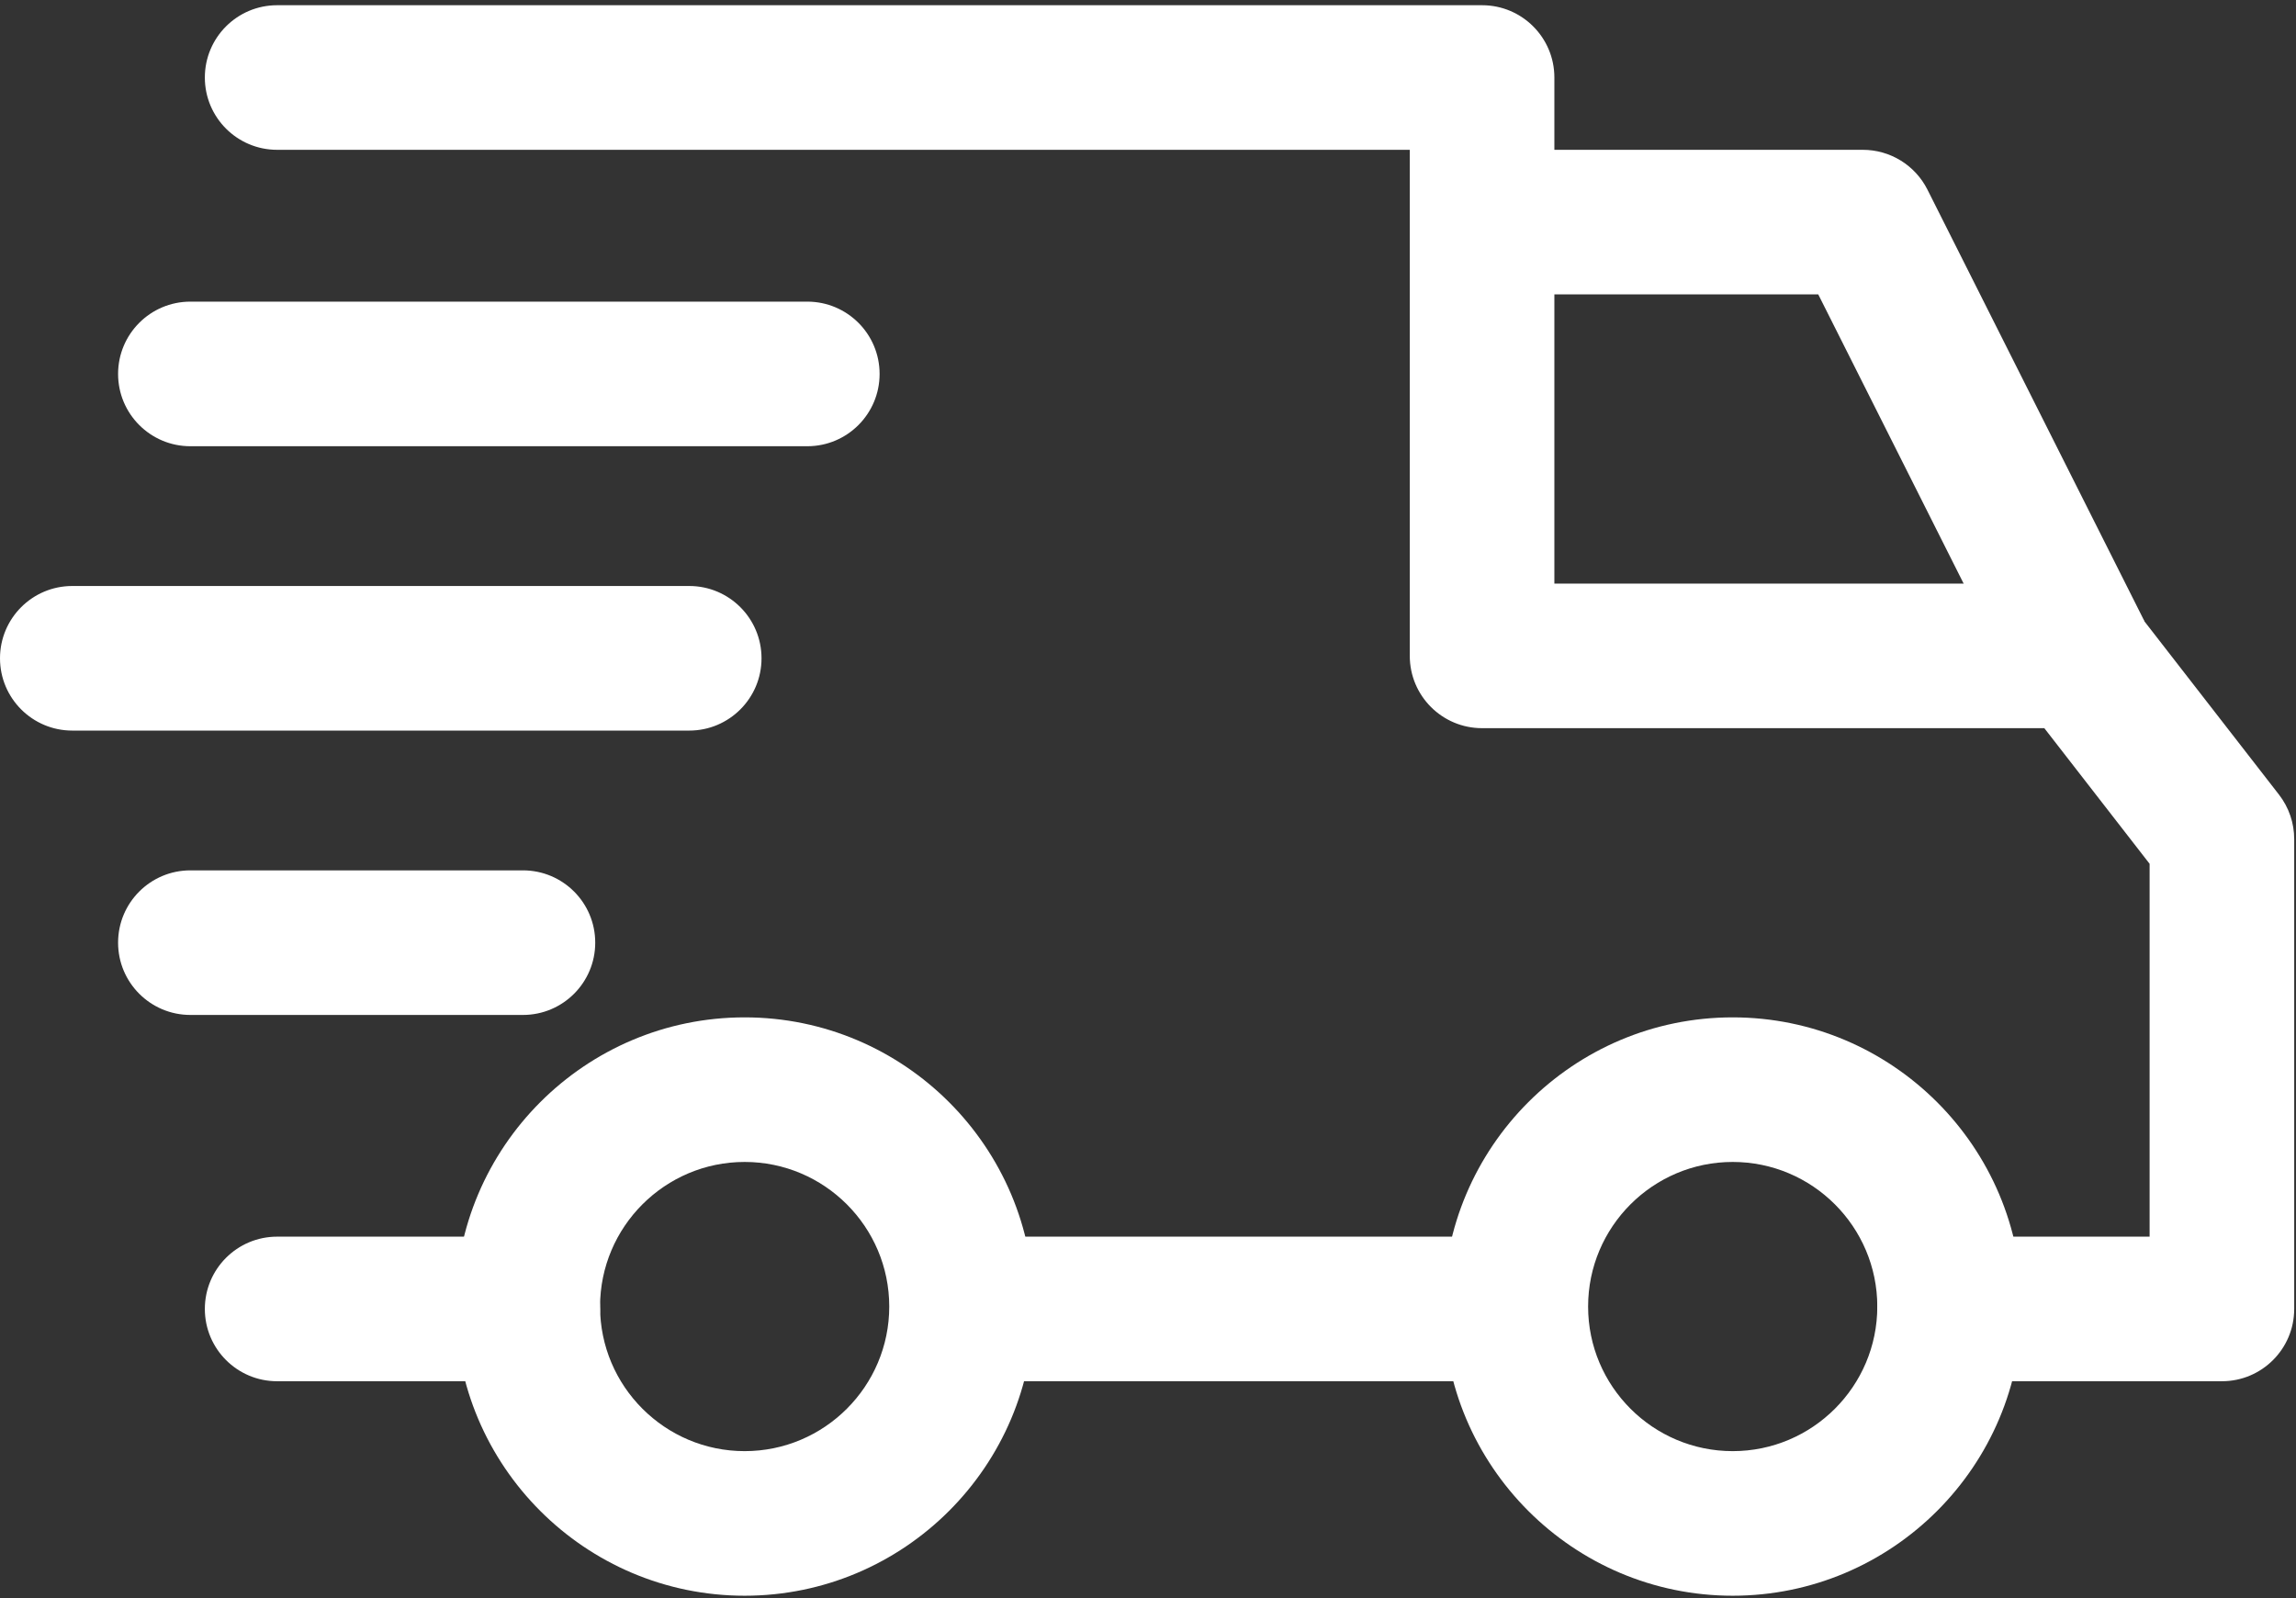
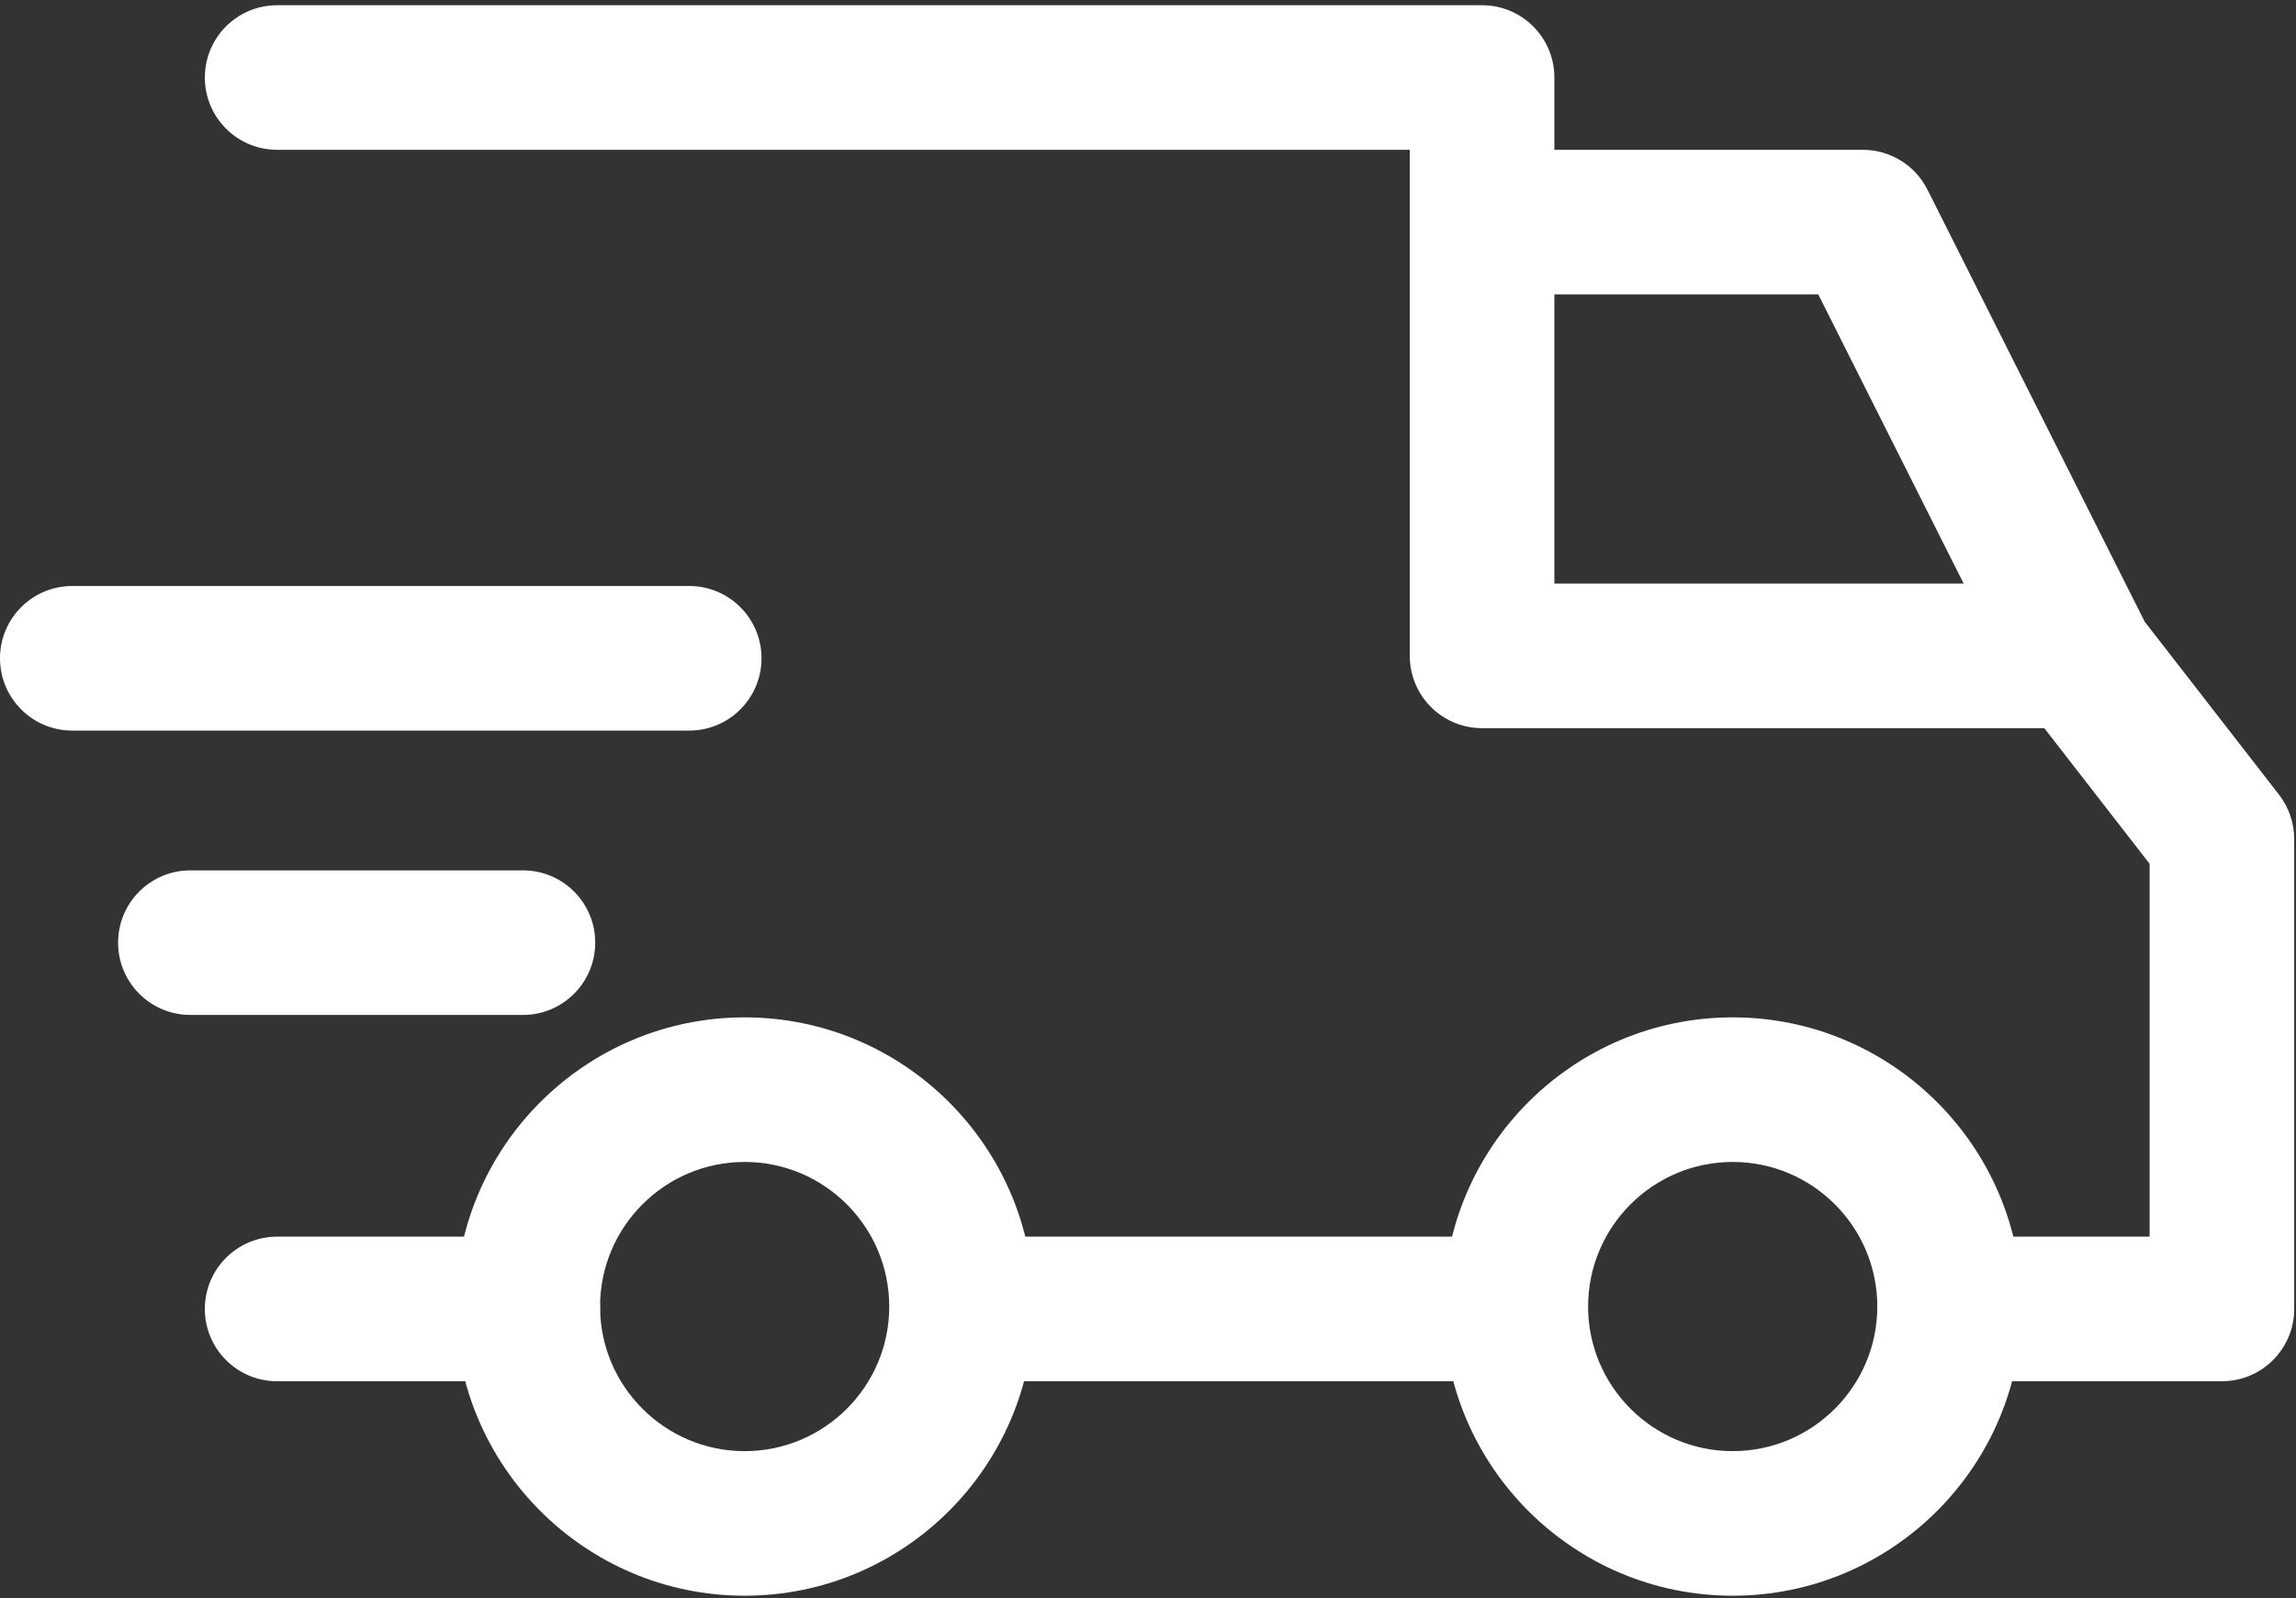
<svg xmlns="http://www.w3.org/2000/svg" width="260" height="181" viewBox="0 0 260 181" fill="none">
  <rect x="0" y="0" width="260" height="181" fill="#333333" stroke="none" />
-   <path d="M196.212 115.208C178.155 115.208 163.464 129.898 163.464 147.955C163.464 166.012 178.155 180.703 196.212 180.703C214.272 180.703 228.96 166.012 228.96 147.955C228.96 129.898 214.269 115.208 196.212 115.208ZM196.212 164.329C187.182 164.329 179.838 156.985 179.838 147.955C179.838 138.925 187.182 131.581 196.212 131.581C205.242 131.581 212.586 138.925 212.586 147.955C212.586 156.986 205.242 164.329 196.212 164.329ZM84.325 115.208C66.268 115.208 51.577 129.898 51.577 147.955C51.577 166.012 66.268 180.703 84.325 180.703C102.382 180.703 117.073 166.012 117.073 147.955C117.073 129.898 102.382 115.208 84.325 115.208ZM84.325 164.329C75.295 164.329 67.951 156.985 67.951 147.955C67.951 138.925 75.295 131.581 84.325 131.581C93.352 131.581 100.699 138.925 100.699 147.955C100.699 156.986 93.355 164.329 84.325 164.329ZM218.265 21.474C217.583 20.118 216.537 18.979 215.245 18.183C213.953 17.387 212.466 16.965 210.948 16.965H167.831V33.339H205.9L228.192 77.679L242.825 70.322L218.265 21.474Z" fill="white" />
+   <path d="M196.212 115.208C178.155 115.208 163.464 129.898 163.464 147.955C163.464 166.012 178.155 180.703 196.212 180.703C214.272 180.703 228.96 166.012 228.96 147.955C228.96 129.898 214.269 115.208 196.212 115.208ZM196.212 164.329C187.182 164.329 179.838 156.985 179.838 147.955C179.838 138.925 187.182 131.581 196.212 131.581C205.242 131.581 212.586 138.925 212.586 147.955C212.586 156.986 205.242 164.329 196.212 164.329M84.325 115.208C66.268 115.208 51.577 129.898 51.577 147.955C51.577 166.012 66.268 180.703 84.325 180.703C102.382 180.703 117.073 166.012 117.073 147.955C117.073 129.898 102.382 115.208 84.325 115.208ZM84.325 164.329C75.295 164.329 67.951 156.985 67.951 147.955C67.951 138.925 75.295 131.581 84.325 131.581C93.352 131.581 100.699 138.925 100.699 147.955C100.699 156.986 93.355 164.329 84.325 164.329ZM218.265 21.474C217.583 20.118 216.537 18.979 215.245 18.183C213.953 17.387 212.466 16.965 210.948 16.965H167.831V33.339H205.9L228.192 77.679L242.825 70.322L218.265 21.474Z" fill="white" />
  <path d="M109.704 140.041H171.651V156.415H109.704V140.041ZM59.764 140.041H31.383C26.861 140.041 23.197 143.706 23.197 148.228C23.197 152.75 26.862 156.414 31.383 156.414H59.764C64.287 156.414 67.951 152.749 67.951 148.228C67.951 143.706 64.286 140.041 59.764 140.041ZM258.078 89.992L241.974 69.252C241.21 68.266 240.229 67.468 239.109 66.919C237.988 66.37 236.757 66.085 235.509 66.086H176.018V8.778C176.018 4.256 172.353 0.591 167.831 0.591H31.383C26.861 0.591 23.197 4.256 23.197 8.778C23.197 13.3 26.862 16.965 31.383 16.965H159.644V74.273C159.644 78.795 163.309 82.459 167.831 82.459H231.5L243.423 97.818V140.04H220.772C216.25 140.04 212.586 143.705 212.586 148.227C212.586 152.749 216.251 156.413 220.772 156.413H251.609C256.132 156.413 259.796 152.748 259.797 148.227V95.013C259.797 93.196 259.191 91.427 258.078 89.992ZM59.218 98.561H21.559C17.037 98.561 13.372 102.226 13.372 106.748C13.372 111.27 17.037 114.934 21.559 114.934H59.218C63.74 114.934 67.404 111.269 67.404 106.748C67.405 102.226 63.74 98.561 59.218 98.561ZM78.048 66.359H8.187C3.665 66.359 0 70.024 0 74.546C0 79.068 3.665 82.733 8.187 82.733H78.048C82.57 82.733 86.235 79.068 86.235 74.546C86.235 70.025 82.57 66.359 78.048 66.359Z" fill="white" />
-   <path d="M91.42 34.158H21.558C17.036 34.158 13.372 37.823 13.372 42.345C13.372 46.867 17.037 50.532 21.558 50.532H91.42C95.942 50.532 99.606 46.866 99.606 42.345C99.607 37.823 95.942 34.158 91.42 34.158Z" fill="white" />
</svg>